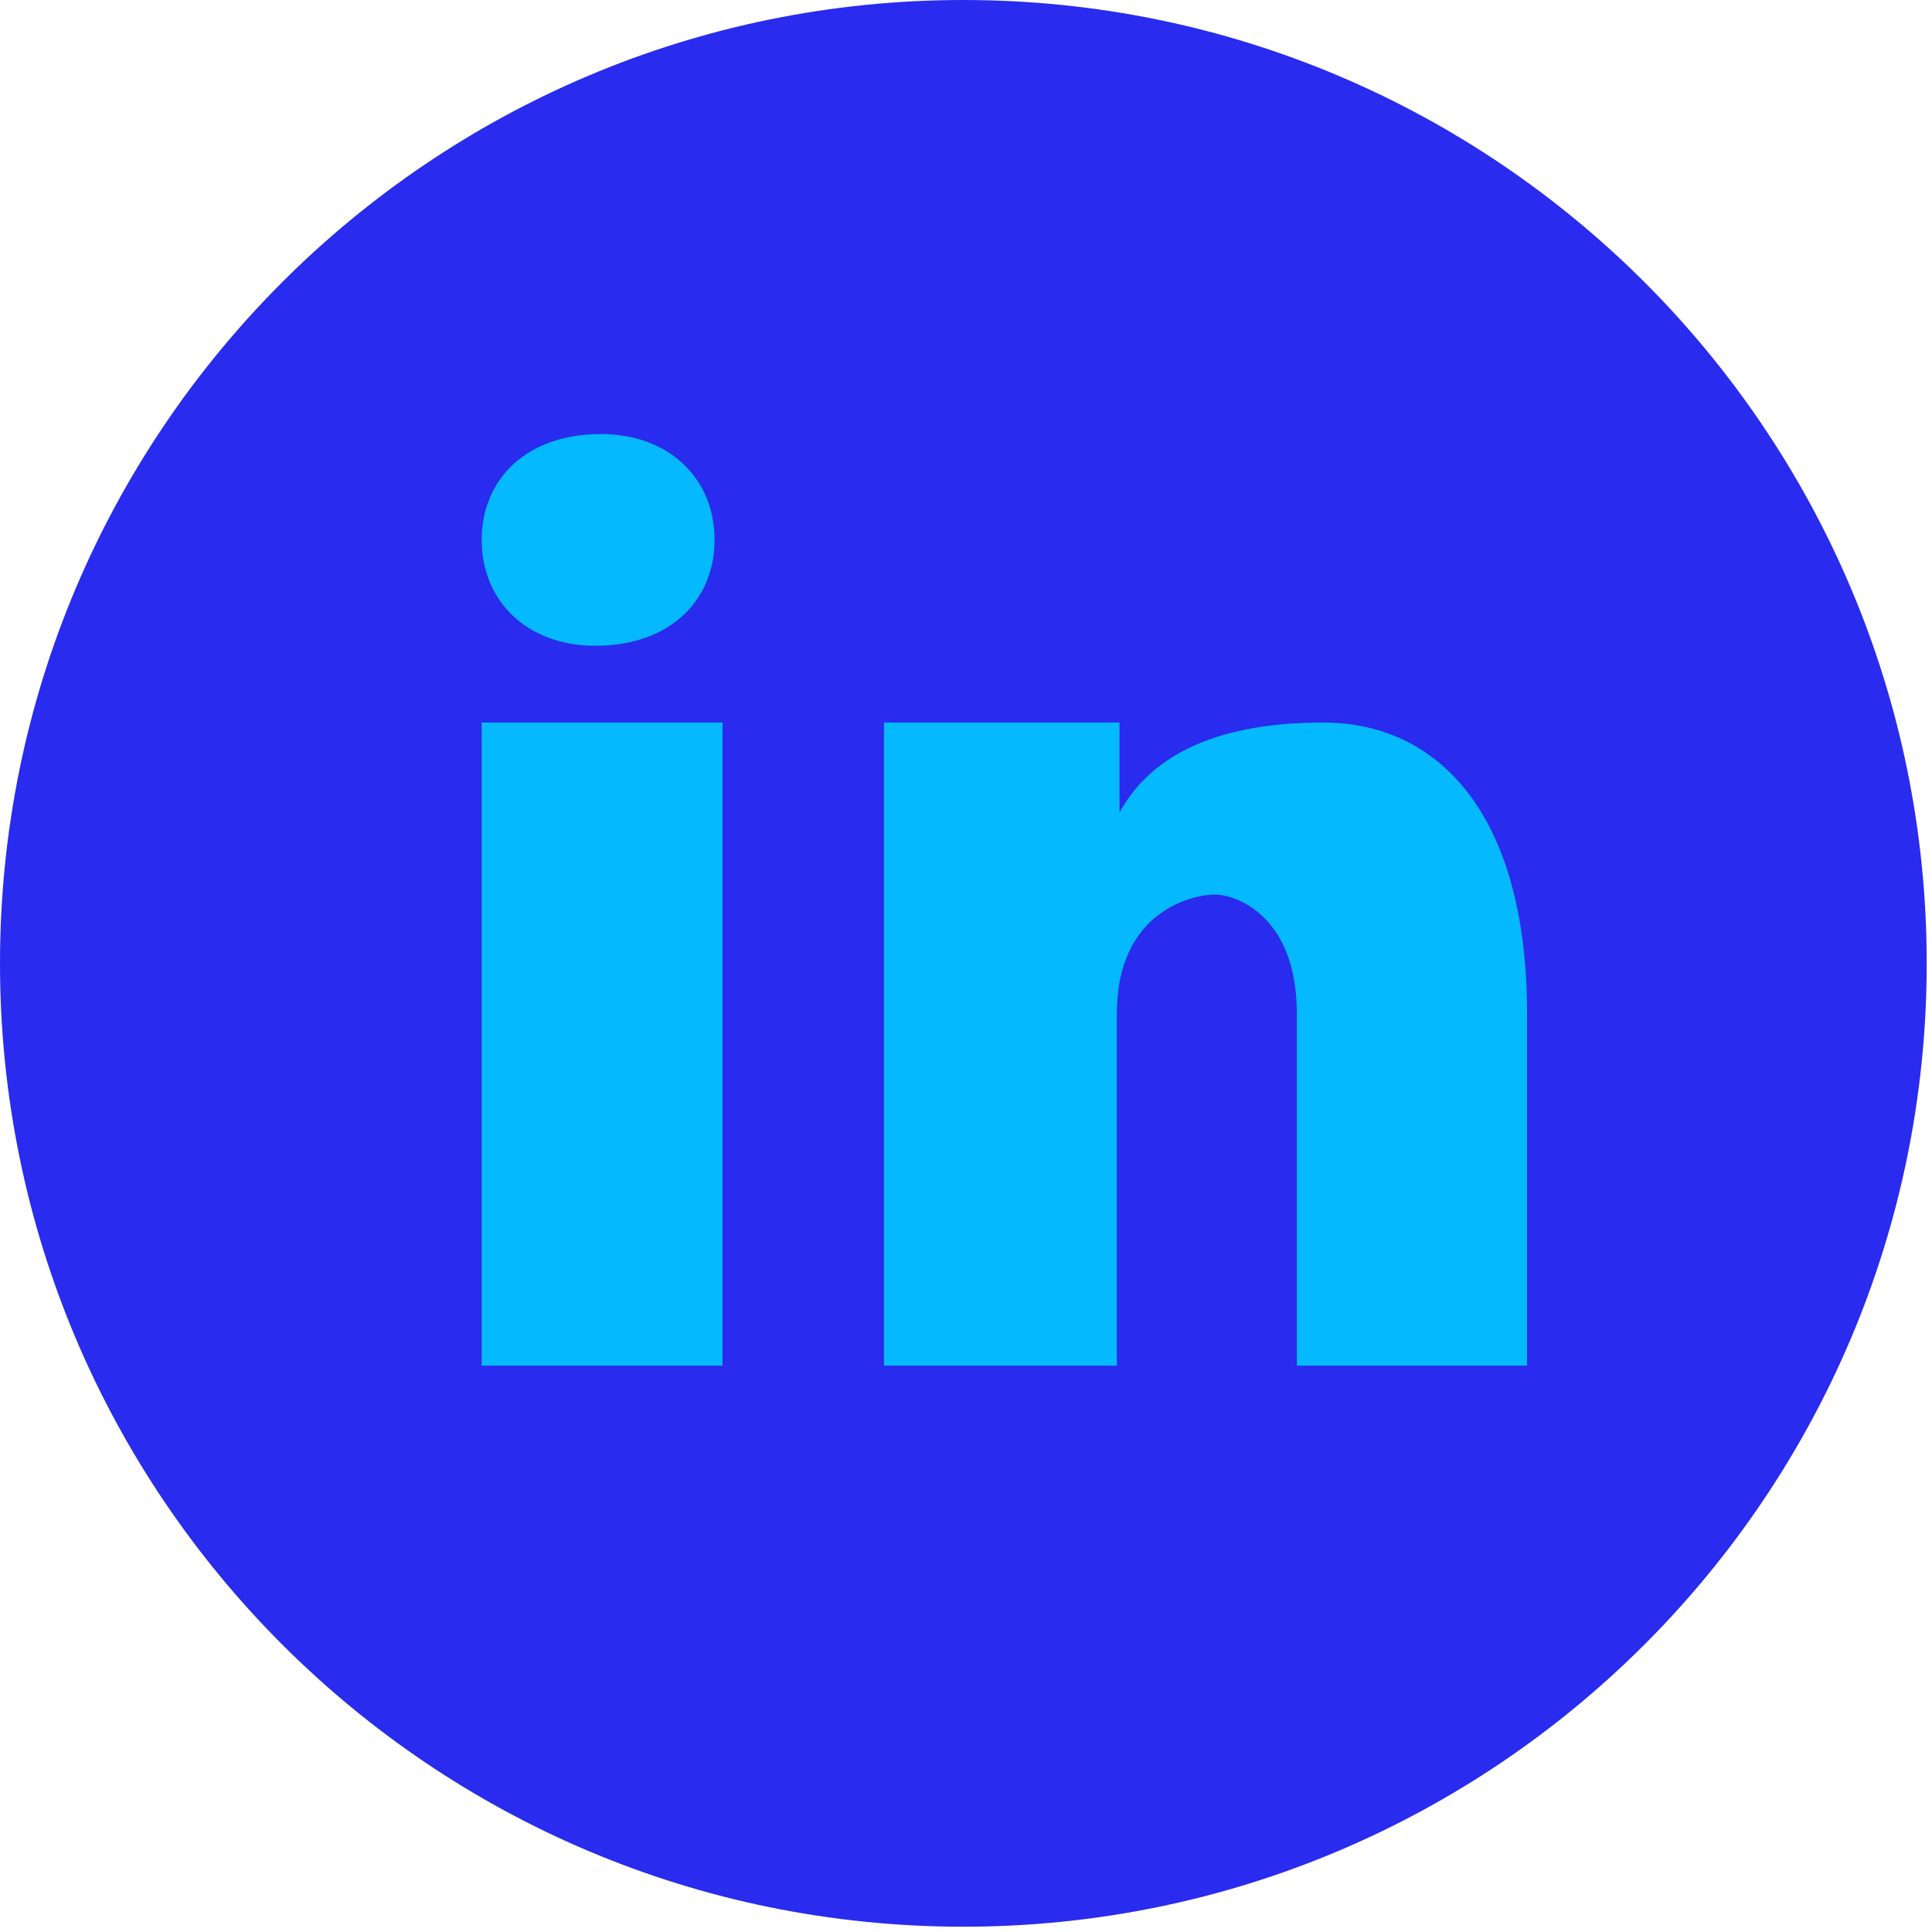
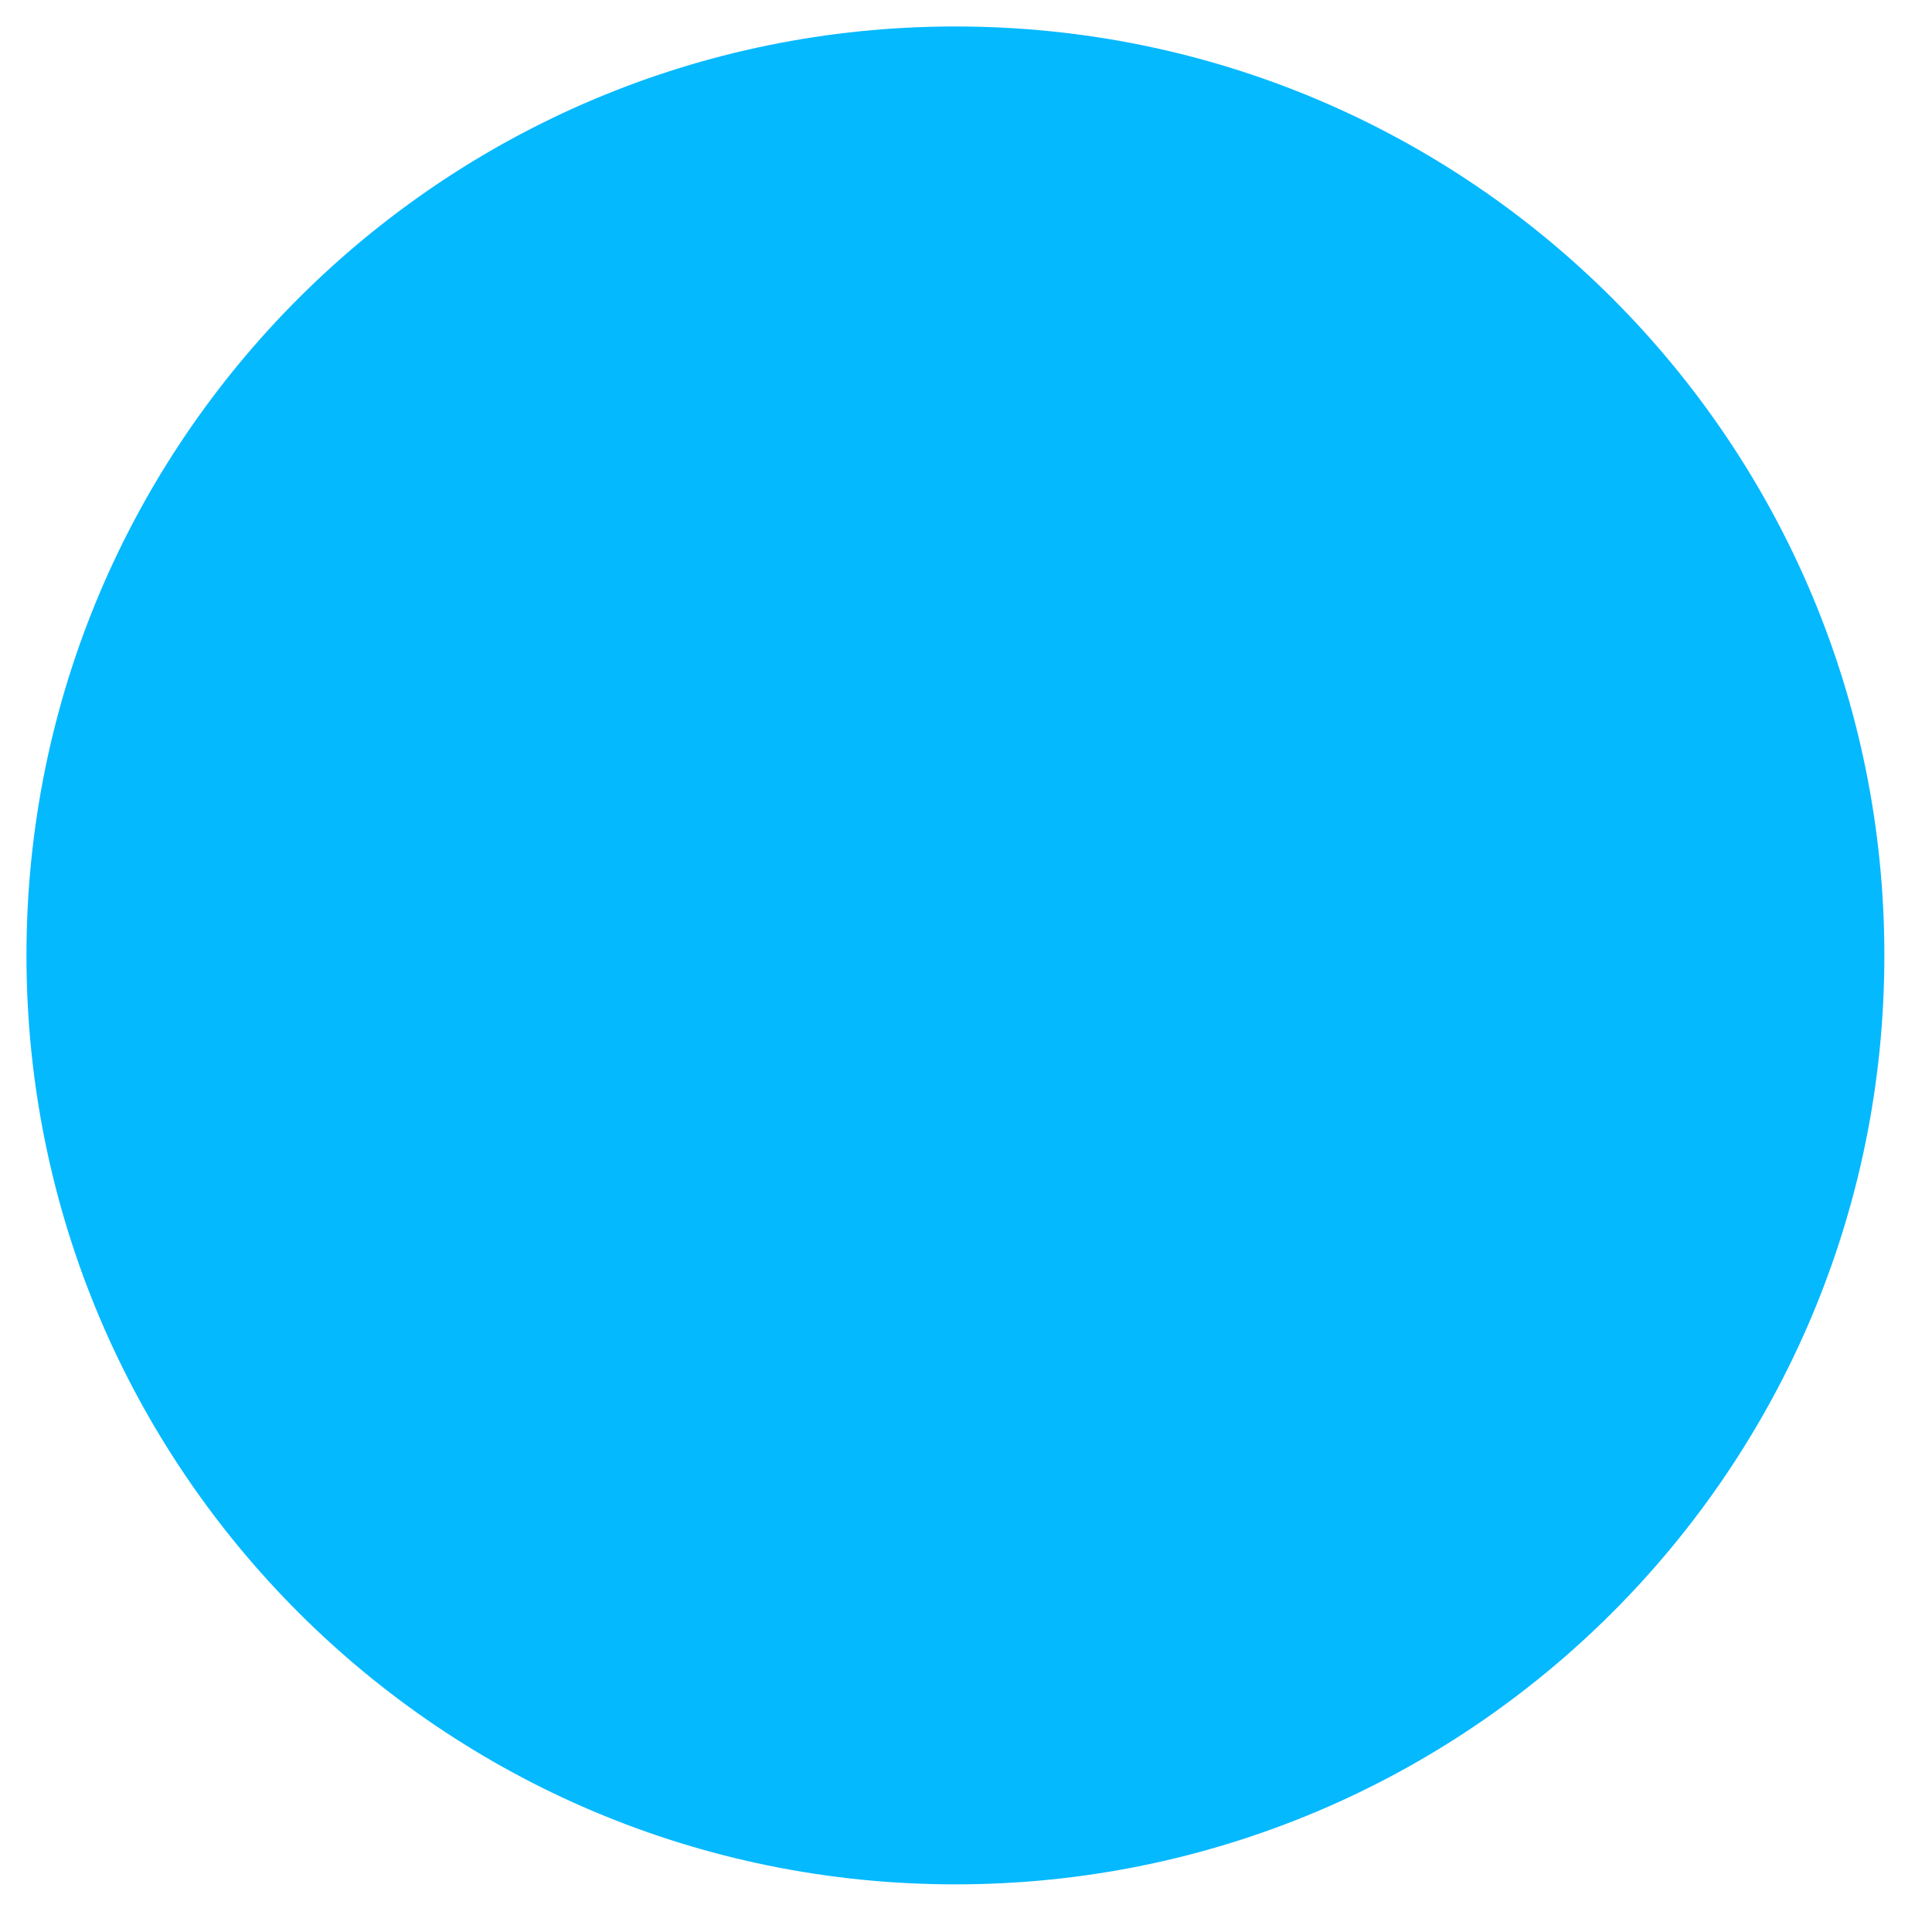
<svg xmlns="http://www.w3.org/2000/svg" id="Capa_1" data-name="Capa 1" version="1.1" viewBox="0 0 73 73">
  <defs>
    <style>
      .cls-1 {
        fill: #05b9ff;
      }

      .cls-1, .cls-2 {
        stroke-width: 0px;
      }

      .cls-2 {
        fill: #292bee;
      }
    </style>
  </defs>
  <path class="cls-1" d="M36.1,71.2c19.4,0,35.1-15.7,35.1-35.1S55.5,1,36.1,1,1,16.7,1,36.1s15.7,35.1,35.1,35.1Z" />
-   <path class="cls-2" d="M36.4,0C16.3,0,0,16.3,0,36.4s16.3,36.4,36.4,36.4,36.4-16.3,36.4-36.4S56.5,0,36.4,0ZM22.7,16.4c2.6,0,4.3,1.7,4.3,4s-1.7,4-4.5,4c-2.6,0-4.3-1.7-4.3-4s1.7-4,4.5-4ZM27.3,51.6h-9.1v-24.3h9.1v24.3ZM57.6,51.6h-8.6v-13.3c0-3.7-2.3-4.5-3.1-4.5s-3.7.6-3.7,4.5v13.3h-8.8v-24.3h8.9v3.4c1.1-2,3.4-3.4,7.7-3.4s7.7,3.4,7.7,11v13.3Z" />
</svg>